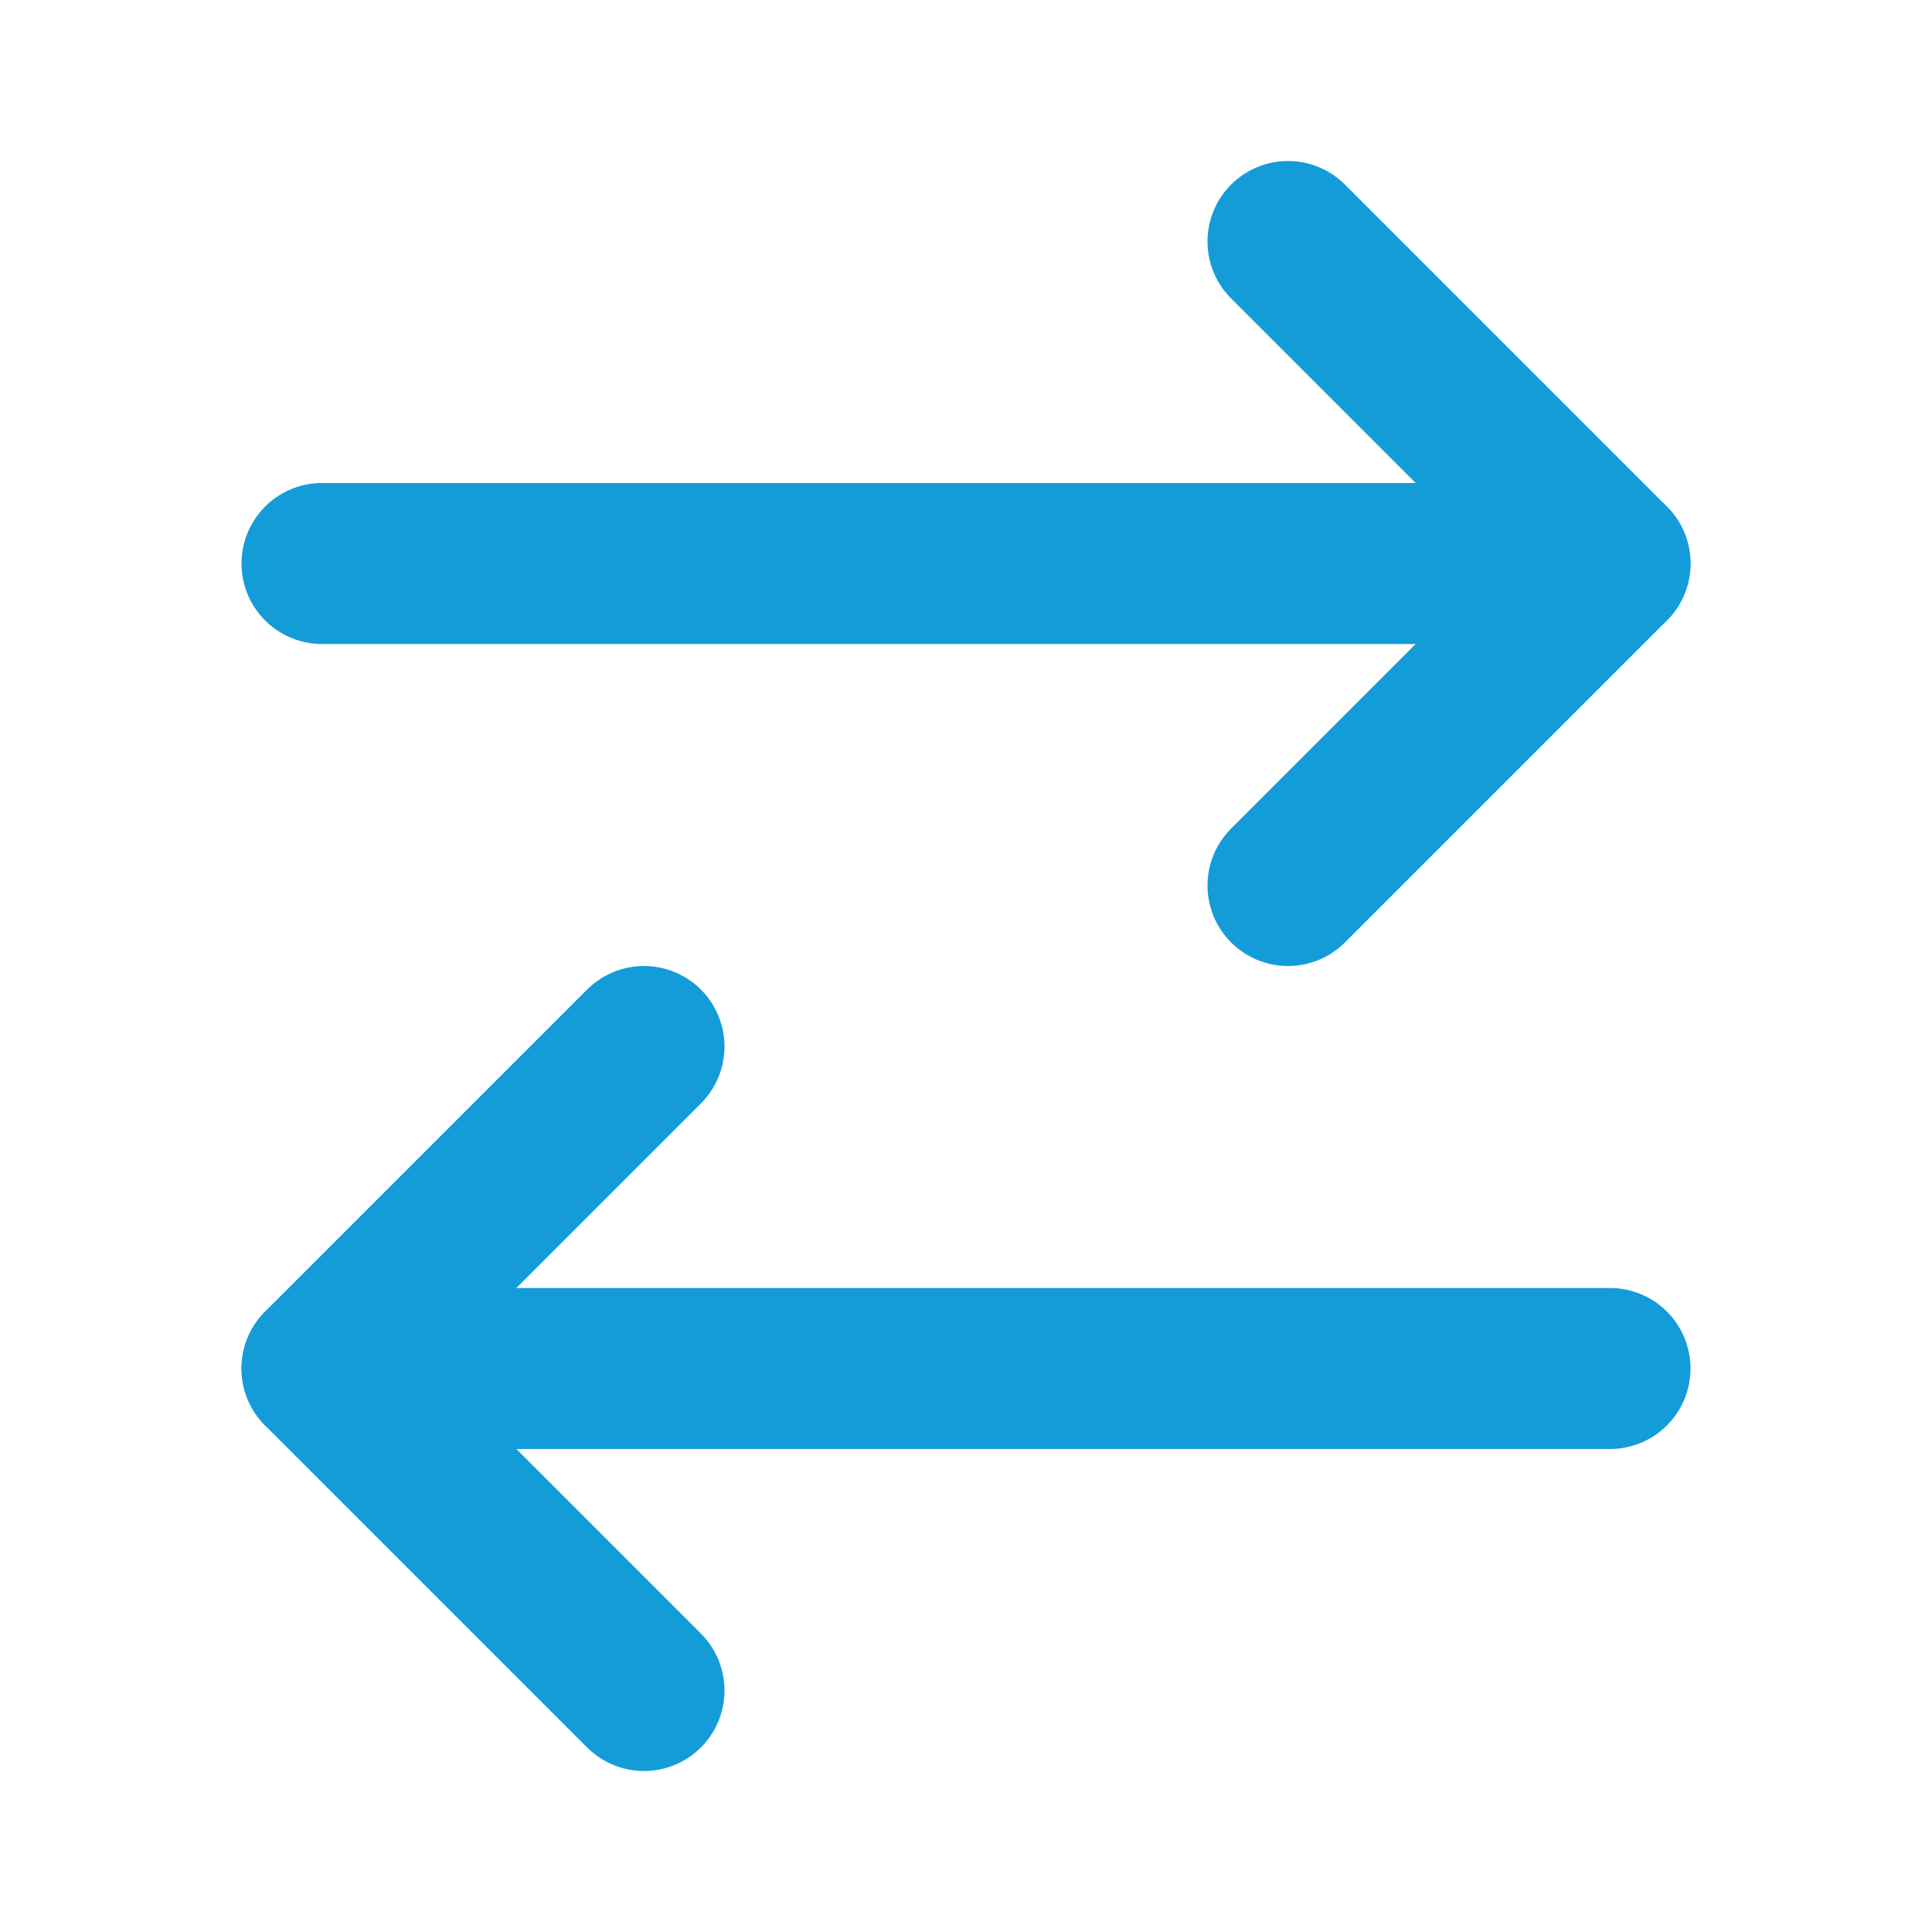
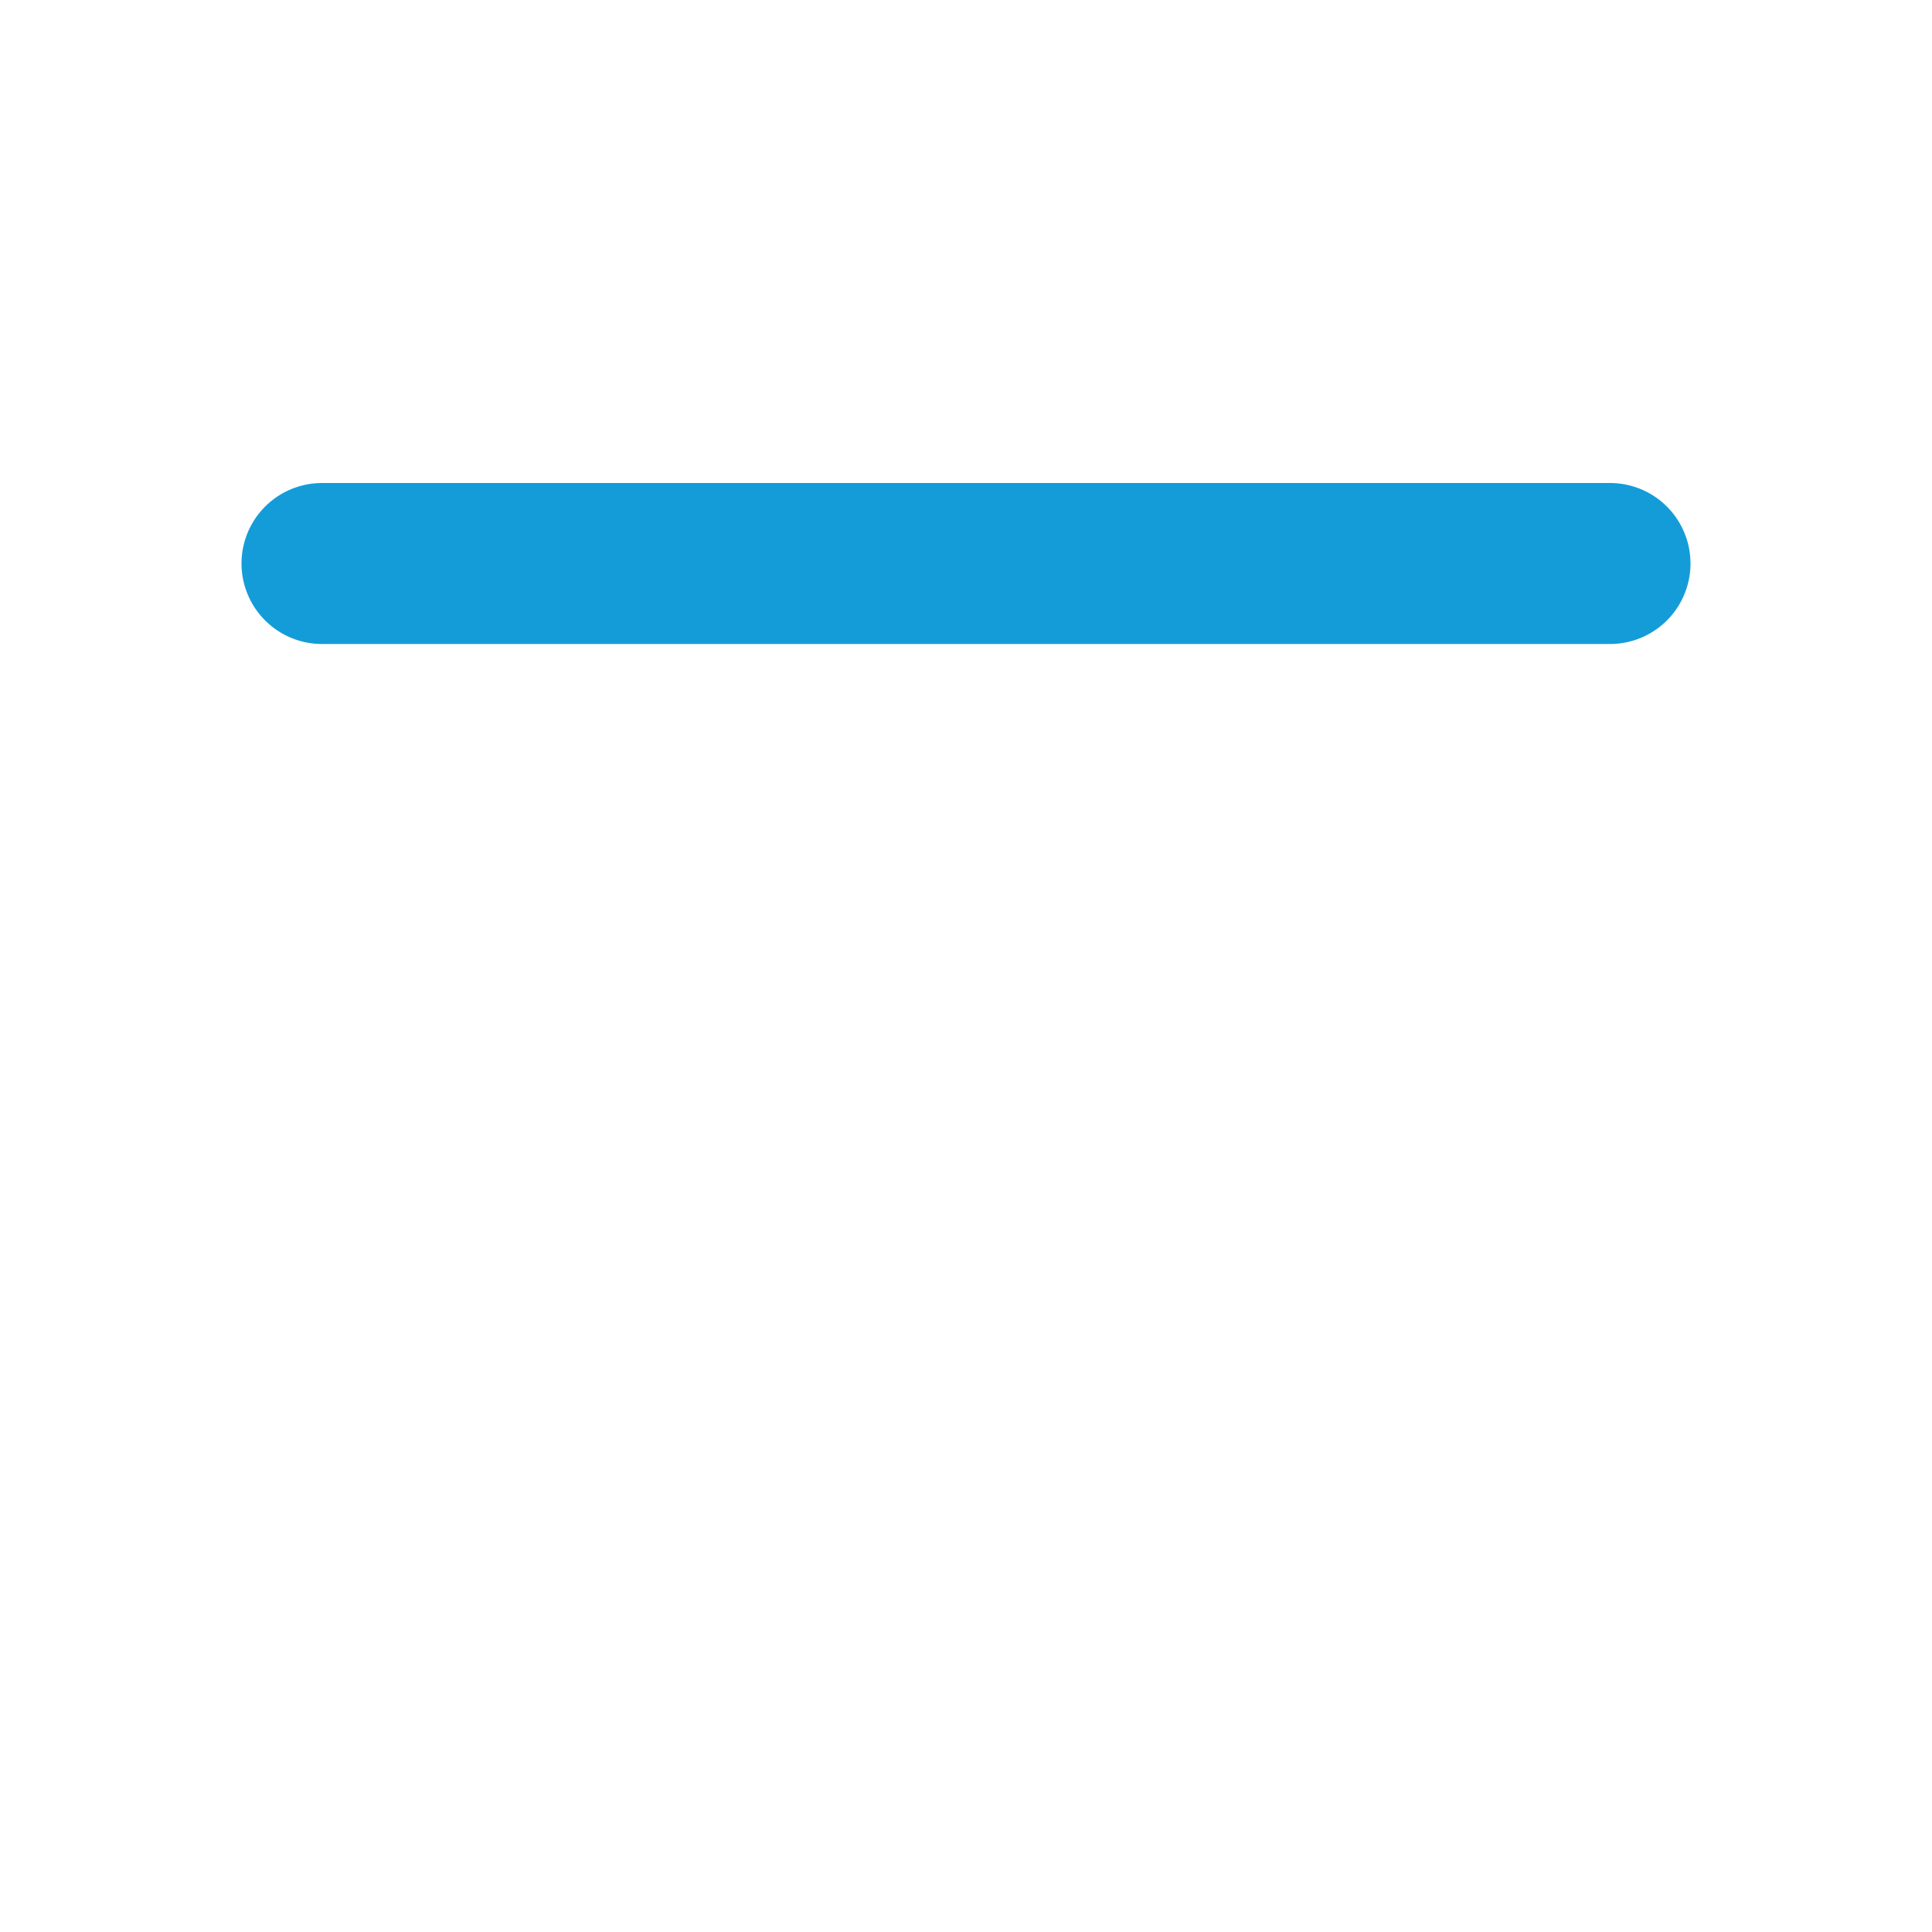
<svg xmlns="http://www.w3.org/2000/svg" width="24" height="24" fill="none">
-   <path d="m16 3 4 4-4 4" stroke="#149CD9" stroke-width="2" stroke-linecap="round" stroke-linejoin="round" />
  <path d="M20 7H4" stroke="#149CD9" stroke-width="2" stroke-linecap="round" stroke-linejoin="round" />
-   <path d="m8 21-4-4 4-4" stroke="#149CD9" stroke-width="2" stroke-linecap="round" stroke-linejoin="round" />
-   <path d="M4 17h16" stroke="#149CD9" stroke-width="2" stroke-linecap="round" stroke-linejoin="round" />
</svg>